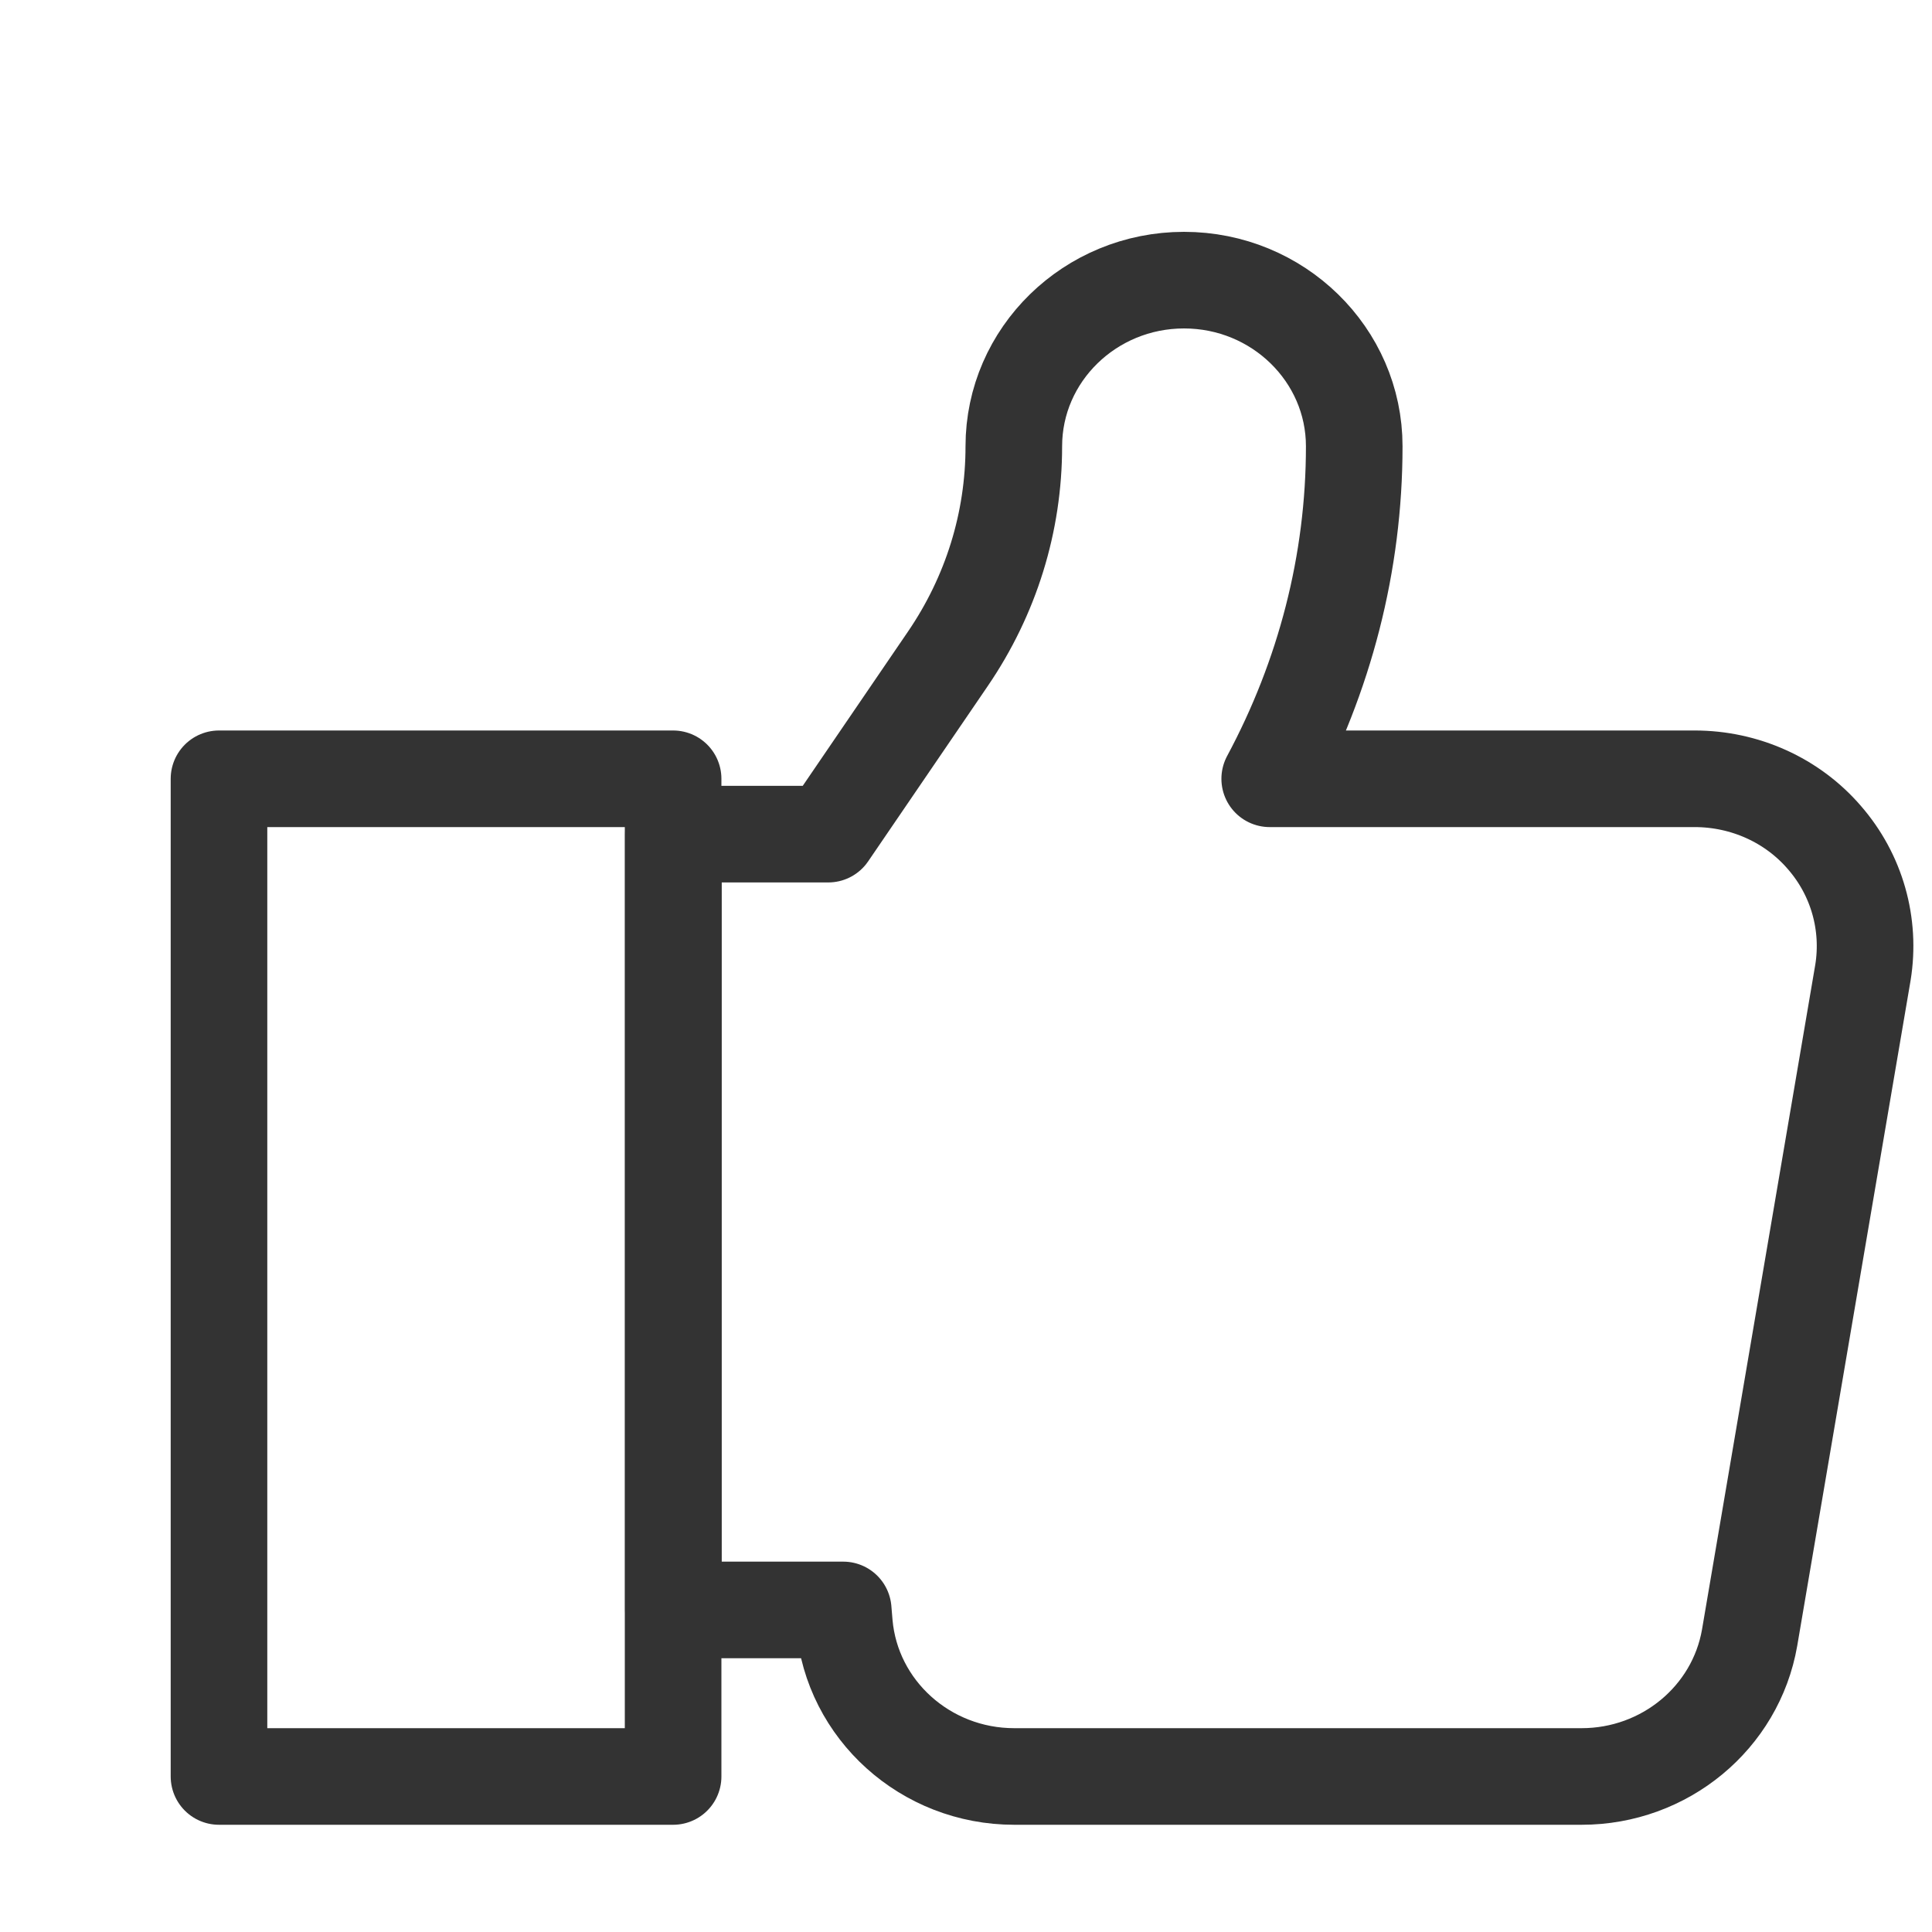
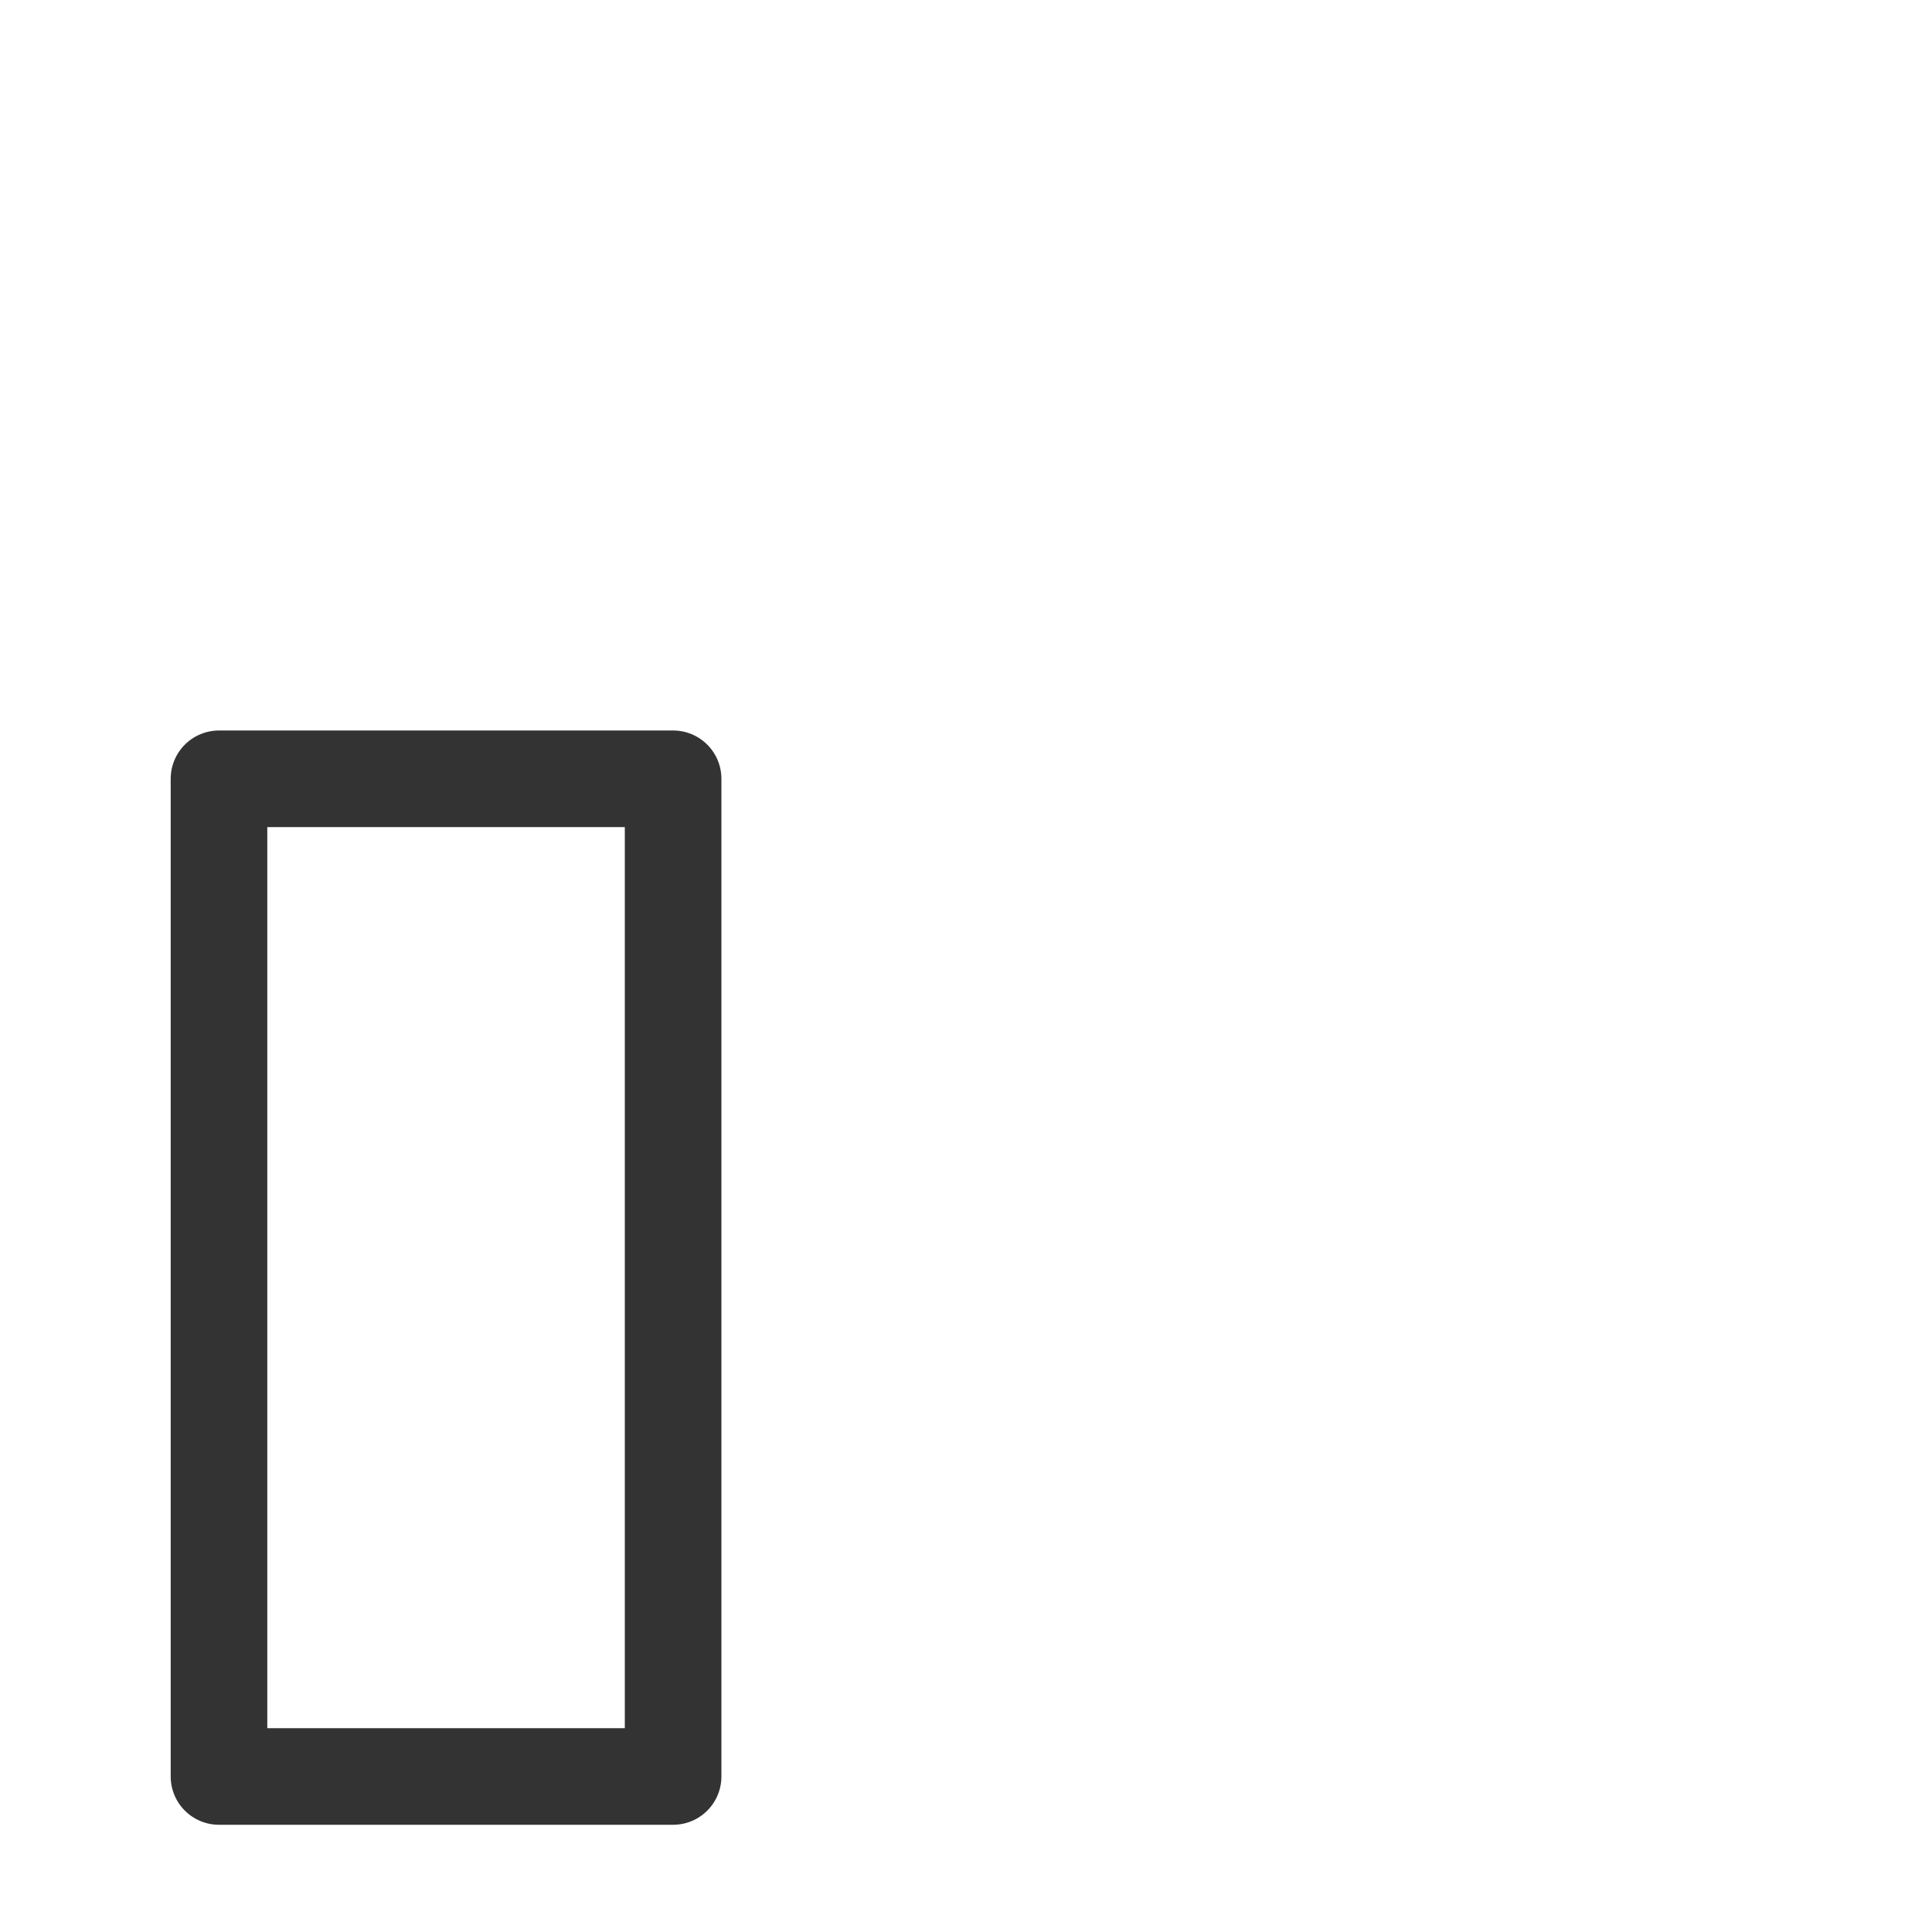
<svg xmlns="http://www.w3.org/2000/svg" width="20" height="20" viewBox="0 0 20 20" fill="none">
-   <path d="M18.886 8.67C18.553 8.283 18.061 8.062 17.543 8.062H13.144C13.713 7.001 14.019 5.828 14.019 4.62C14.019 3.671 13.229 2.9 12.257 2.9C11.285 2.9 10.495 3.671 10.495 4.62C10.495 5.406 10.259 6.165 9.813 6.819L8.574 8.635H6.971V16.666H8.729L8.741 16.81C8.818 17.7 9.581 18.39 10.499 18.39H16.373C17.233 18.39 17.968 17.782 18.112 16.953L19.285 10.068C19.366 9.568 19.223 9.057 18.886 8.67Z" stroke="#333333" stroke-miterlimit="10" stroke-linejoin="round" />
  <path d="M6.968 8.062H2.267V18.39H6.968V8.062Z" stroke="#333333" stroke-miterlimit="10" stroke-linejoin="round" />
</svg>